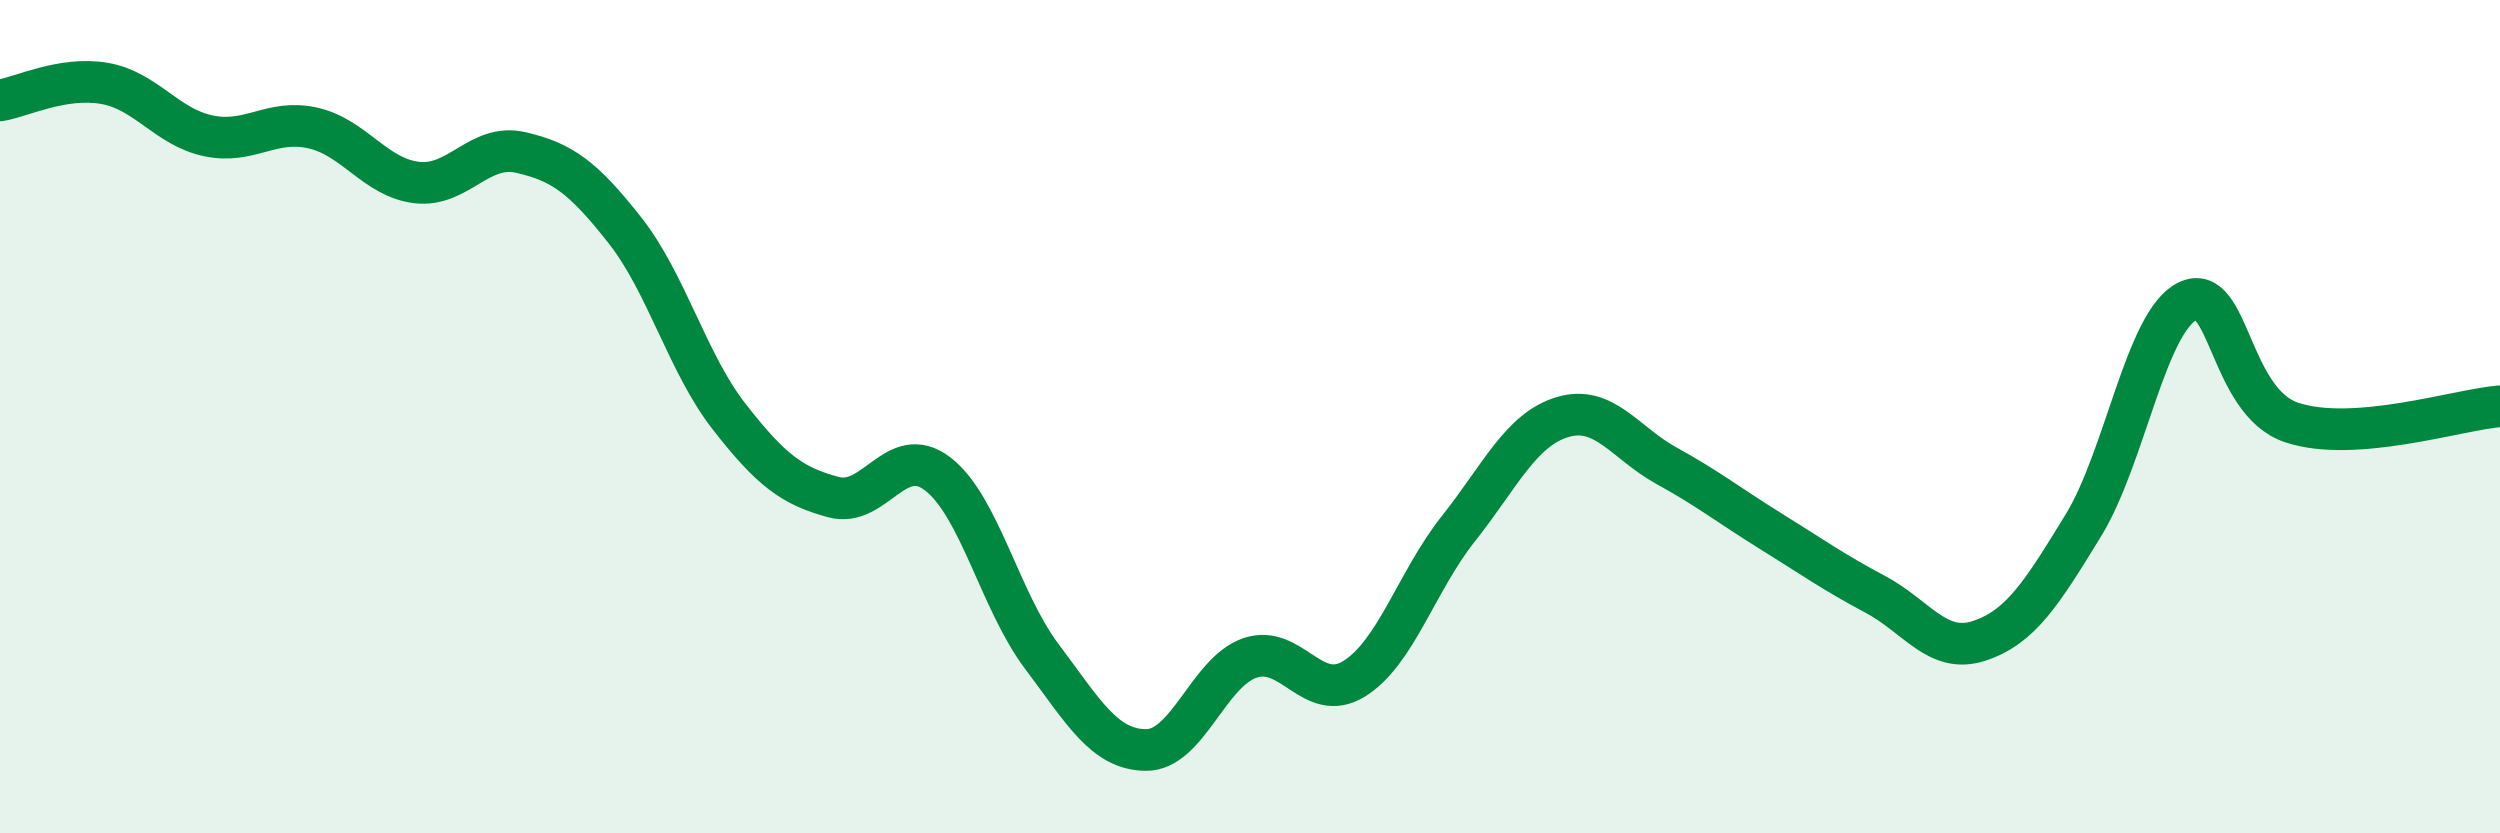
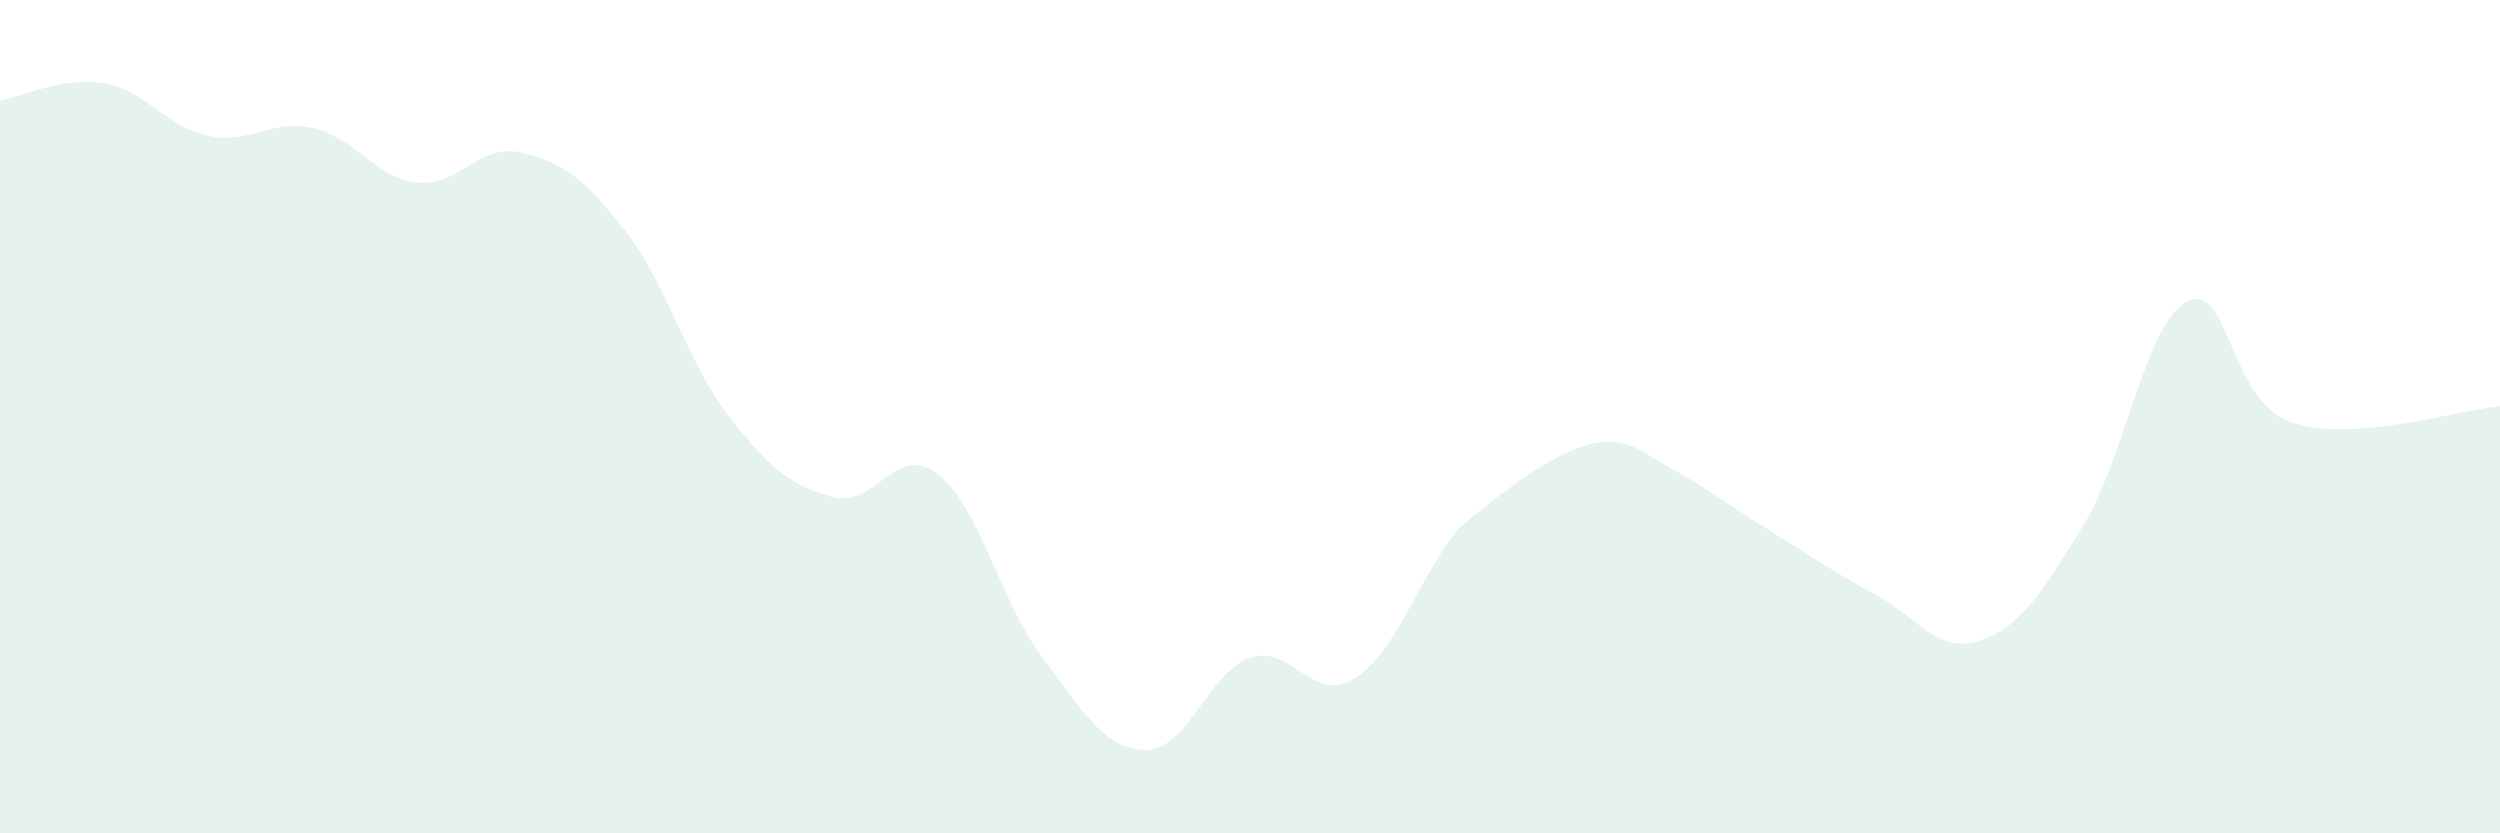
<svg xmlns="http://www.w3.org/2000/svg" width="60" height="20" viewBox="0 0 60 20">
-   <path d="M 0,2.41 C 0.5,2.33 1.5,1.83 2.5,2 C 3.5,2.17 4,3.05 5,3.26 C 6,3.47 6.5,2.85 7.5,3.07 C 8.5,3.29 9,4.26 10,4.38 C 11,4.5 11.5,3.43 12.5,3.66 C 13.5,3.89 14,4.26 15,5.53 C 16,6.8 16.5,8.72 17.5,10 C 18.5,11.28 19,11.66 20,11.93 C 21,12.2 21.5,10.61 22.5,11.37 C 23.5,12.13 24,14.42 25,15.75 C 26,17.08 26.5,17.99 27.5,18 C 28.5,18.01 29,16.13 30,15.79 C 31,15.45 31.5,16.91 32.5,16.29 C 33.5,15.67 34,13.95 35,12.69 C 36,11.43 36.5,10.31 37.5,10.01 C 38.5,9.71 39,10.63 40,11.18 C 41,11.73 41.5,12.13 42.5,12.75 C 43.5,13.37 44,13.73 45,14.26 C 46,14.79 46.5,15.71 47.5,15.38 C 48.5,15.05 49,14.24 50,12.61 C 51,10.98 51.5,7.72 52.5,7.23 C 53.5,6.74 53.5,9.64 55,10.14 C 56.5,10.64 59,9.83 60,9.75L60 20L0 20Z" fill="#008740" opacity="0.1" stroke-linecap="round" stroke-linejoin="round" />
-   <path d="M 0,2.41 C 0.5,2.33 1.5,1.83 2.5,2 C 3.5,2.17 4,3.05 5,3.26 C 6,3.47 6.5,2.85 7.5,3.07 C 8.5,3.29 9,4.26 10,4.38 C 11,4.5 11.5,3.43 12.5,3.66 C 13.5,3.89 14,4.26 15,5.53 C 16,6.8 16.5,8.72 17.5,10 C 18.5,11.28 19,11.66 20,11.93 C 21,12.2 21.5,10.61 22.5,11.37 C 23.5,12.13 24,14.42 25,15.75 C 26,17.08 26.5,17.99 27.5,18 C 28.5,18.01 29,16.13 30,15.79 C 31,15.45 31.5,16.91 32.5,16.29 C 33.5,15.67 34,13.95 35,12.69 C 36,11.43 36.5,10.31 37.5,10.01 C 38.5,9.71 39,10.63 40,11.18 C 41,11.73 41.5,12.13 42.5,12.75 C 43.5,13.37 44,13.73 45,14.26 C 46,14.79 46.5,15.71 47.5,15.38 C 48.5,15.05 49,14.24 50,12.61 C 51,10.98 51.5,7.72 52.5,7.23 C 53.5,6.74 53.5,9.64 55,10.14 C 56.5,10.64 59,9.83 60,9.75" stroke="#008740" stroke-width="1" fill="none" stroke-linecap="round" stroke-linejoin="round" />
+   <path d="M 0,2.41 C 0.5,2.33 1.5,1.83 2.5,2 C 3.5,2.17 4,3.05 5,3.26 C 6,3.47 6.5,2.85 7.5,3.07 C 8.5,3.29 9,4.26 10,4.38 C 11,4.5 11.5,3.43 12.5,3.66 C 13.5,3.89 14,4.26 15,5.53 C 16,6.8 16.5,8.72 17.5,10 C 18.5,11.28 19,11.66 20,11.93 C 21,12.2 21.5,10.61 22.5,11.37 C 23.5,12.13 24,14.42 25,15.75 C 26,17.08 26.5,17.99 27.5,18 C 28.5,18.01 29,16.13 30,15.79 C 31,15.45 31.5,16.91 32.5,16.29 C 33.5,15.67 34,13.95 35,12.69 C 38.5,9.71 39,10.63 40,11.18 C 41,11.73 41.5,12.13 42.5,12.75 C 43.5,13.37 44,13.73 45,14.26 C 46,14.79 46.5,15.71 47.5,15.38 C 48.5,15.05 49,14.24 50,12.61 C 51,10.98 51.5,7.72 52.5,7.23 C 53.5,6.74 53.5,9.64 55,10.14 C 56.5,10.64 59,9.83 60,9.75L60 20L0 20Z" fill="#008740" opacity="0.1" stroke-linecap="round" stroke-linejoin="round" />
</svg>